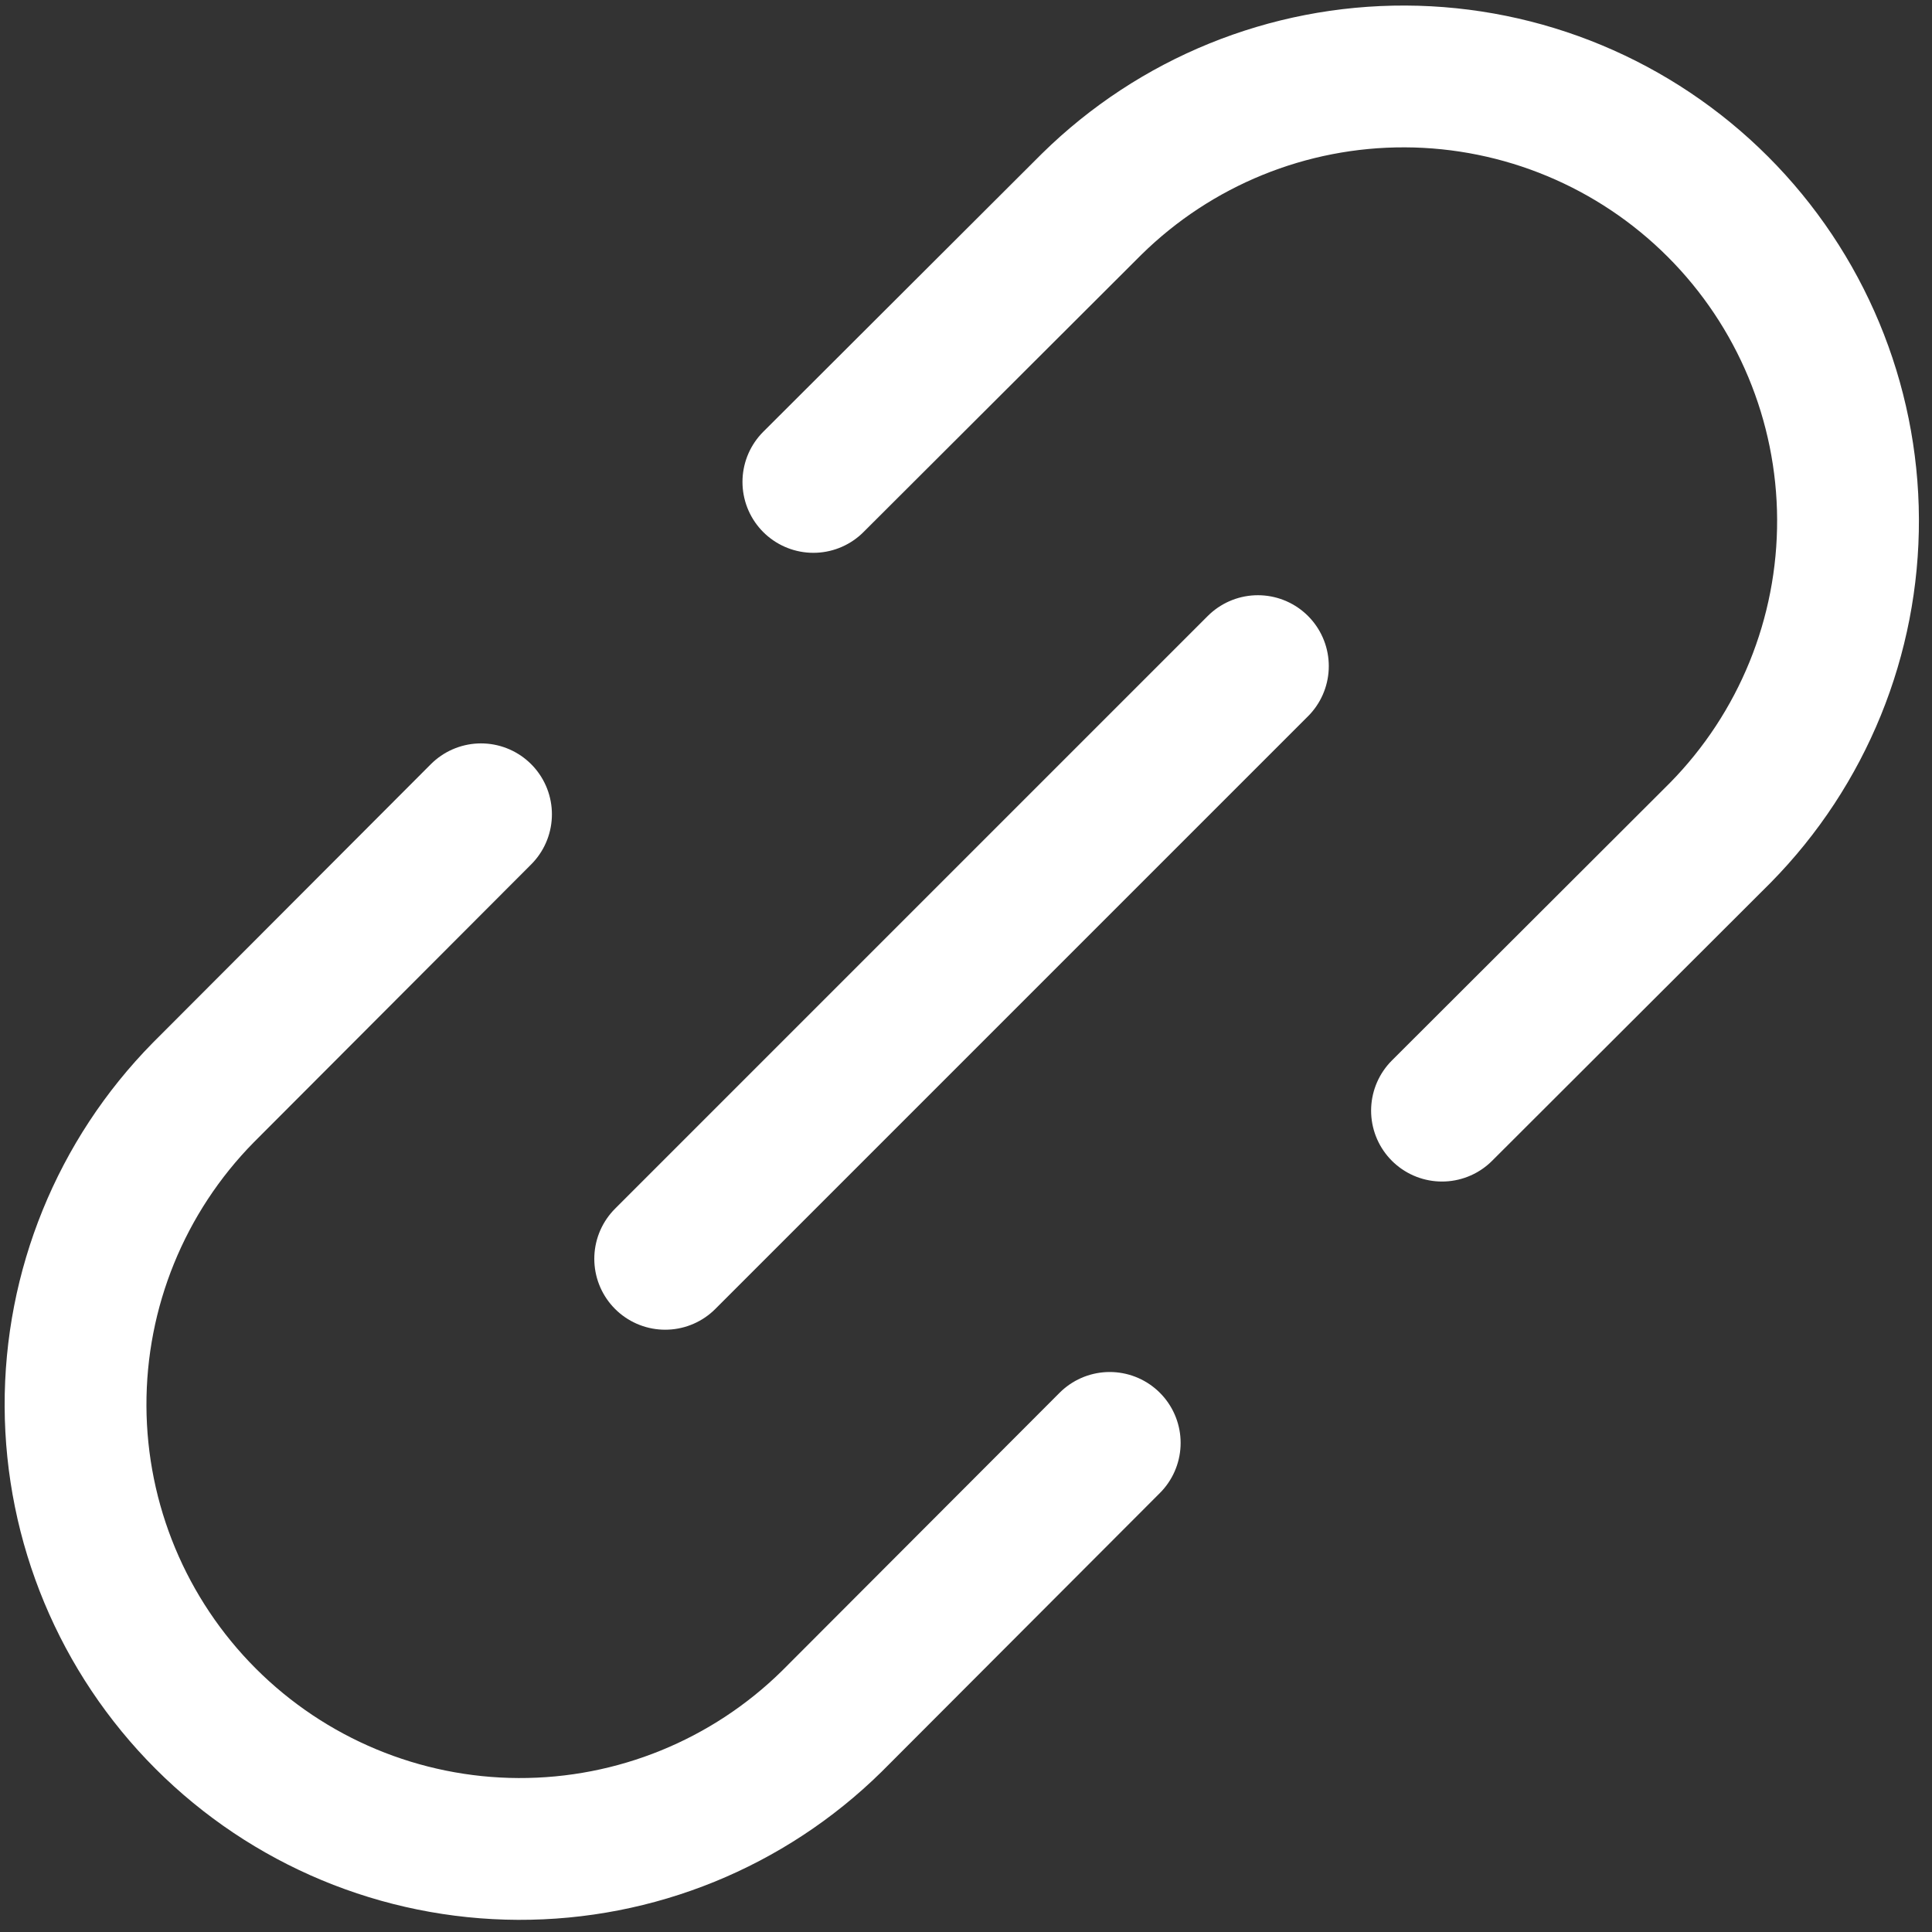
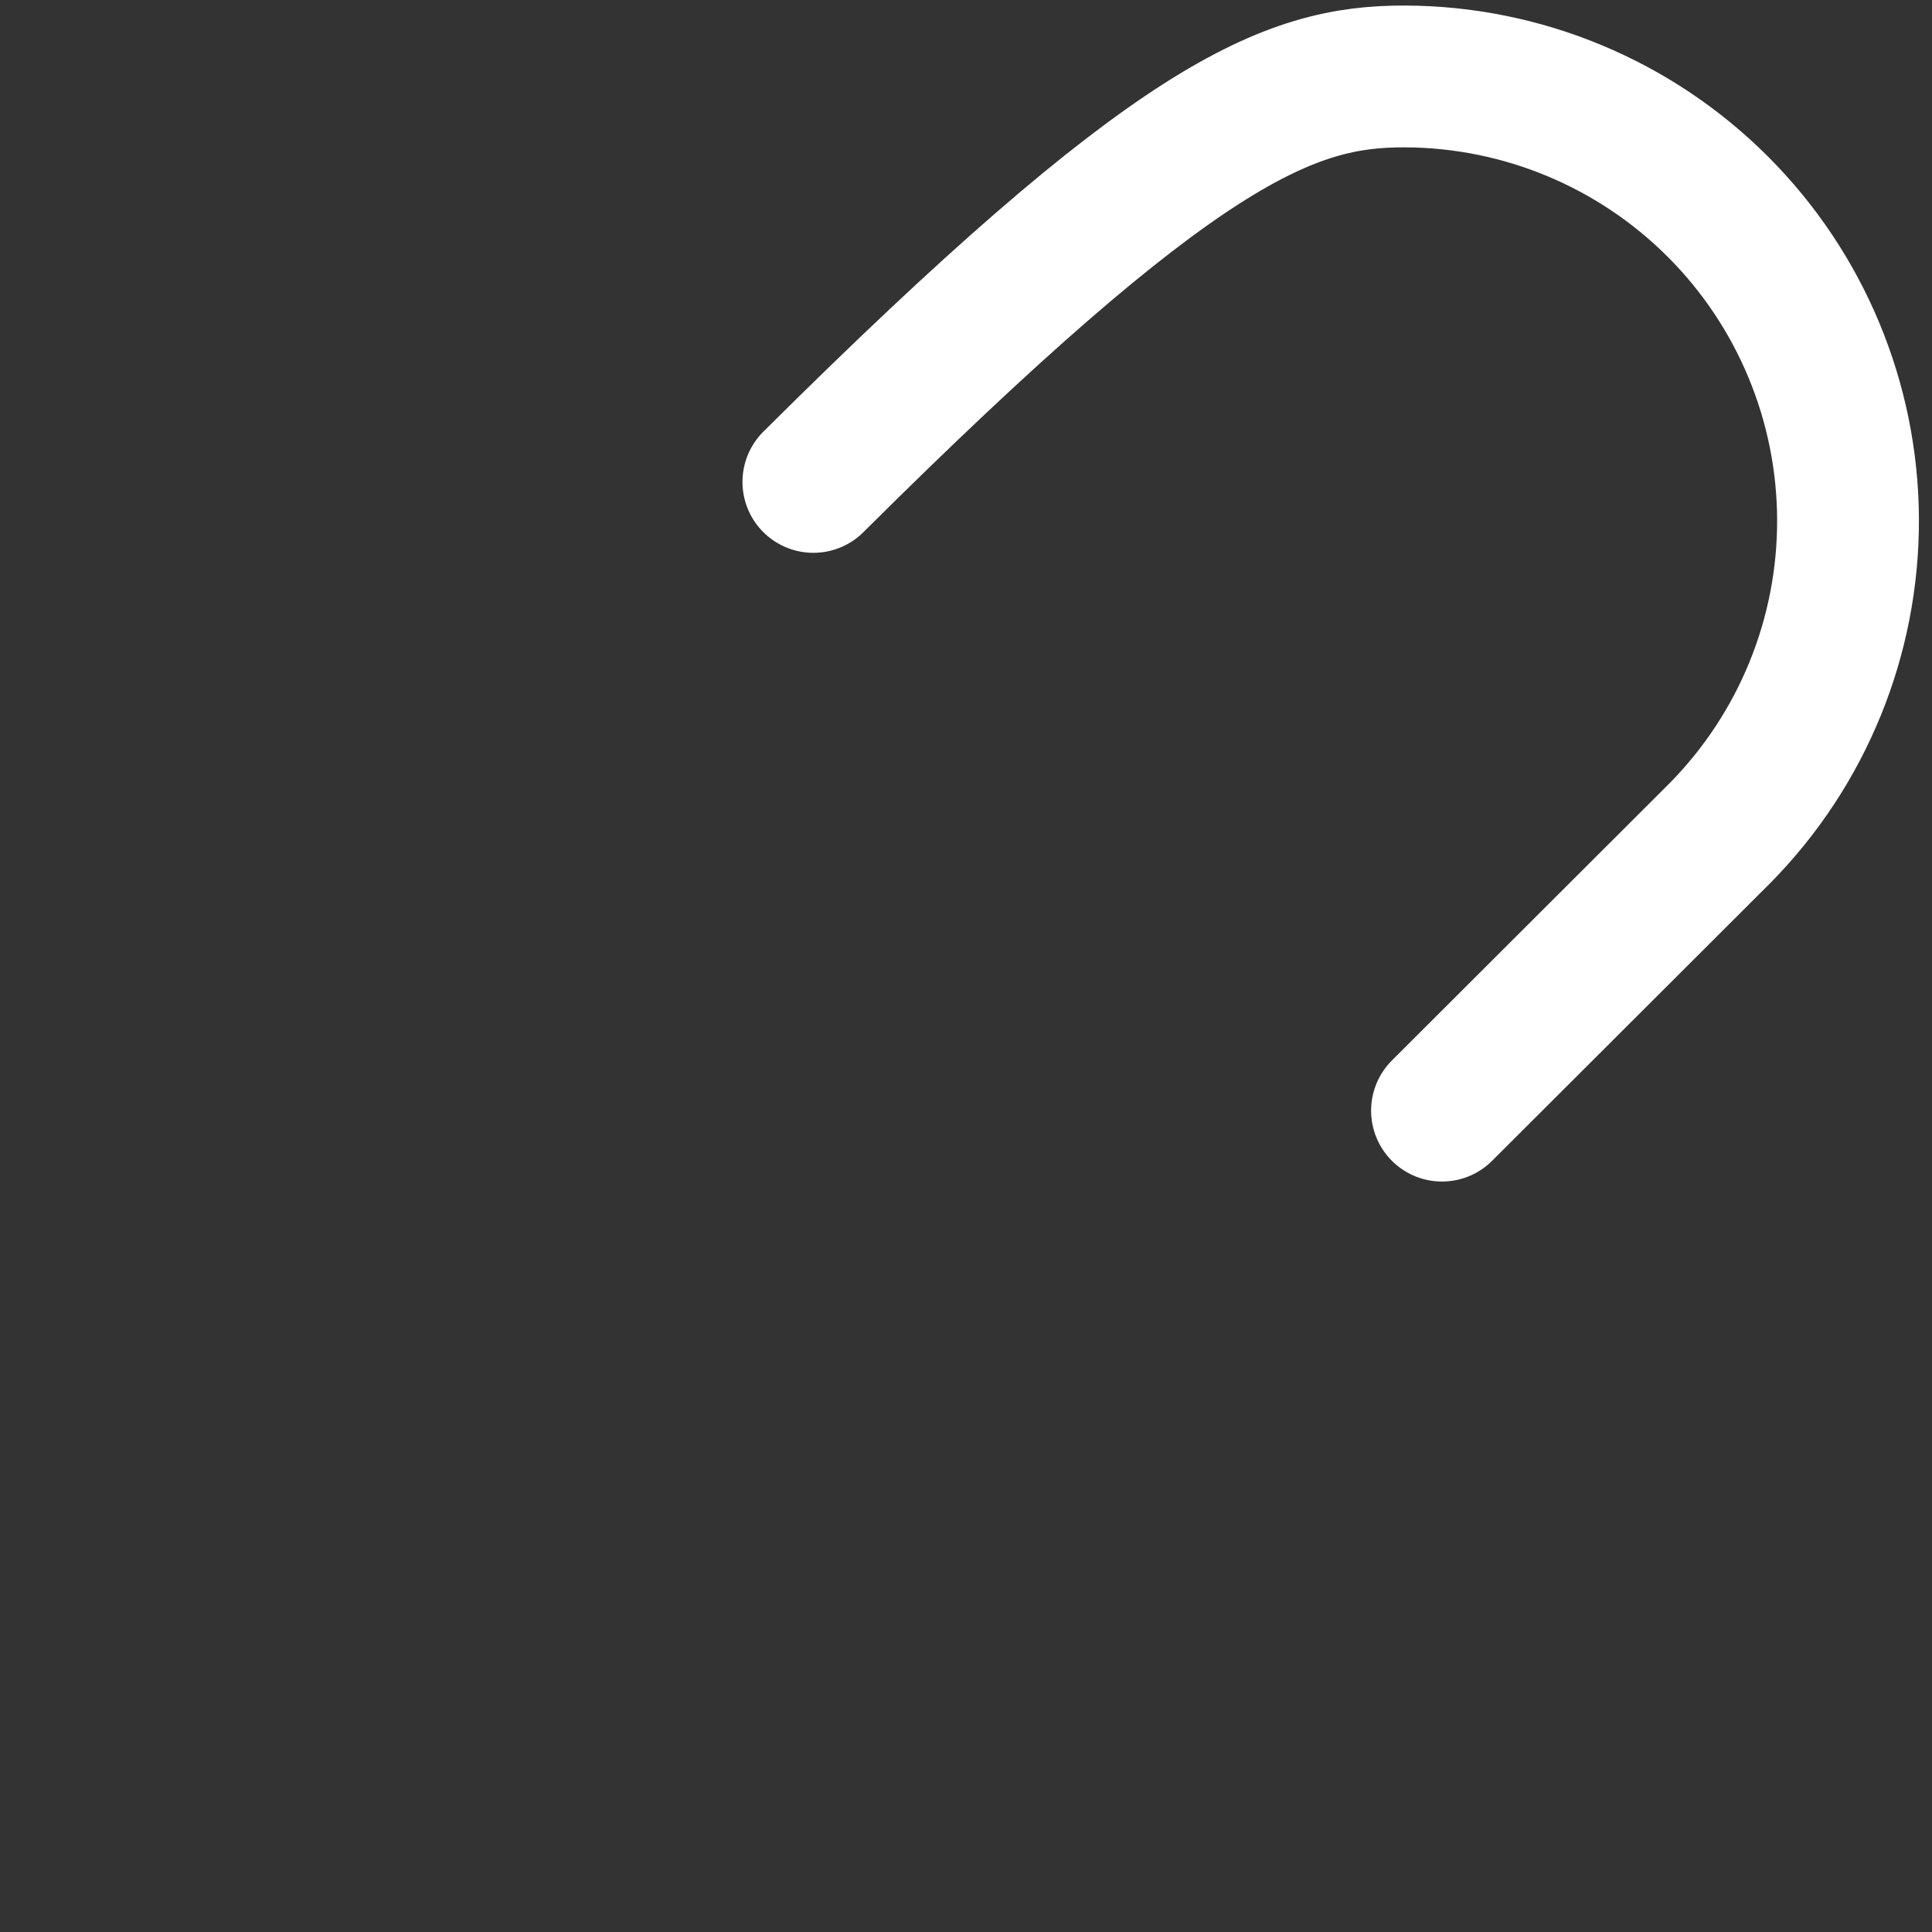
<svg xmlns="http://www.w3.org/2000/svg" width="109" height="109" viewBox="0 0 109 109" fill="none">
  <rect x="0" y="0" width="109" height="109" fill="#333333" stroke="none" />
-   <path d="M37.529 71.02L70.968 37.581" stroke="white" stroke-width="8" stroke-linecap="round" stroke-linejoin="round" />
-   <path d="M45.889 27.189L61.594 11.514C66.311 6.874 72.669 4.286 79.285 4.313C85.901 4.34 92.238 6.98 96.916 11.658C101.595 16.336 104.235 22.674 104.262 29.29C104.289 35.906 101.7 42.264 97.06 46.98L81.355 62.66" stroke="white" stroke-width="8" stroke-linecap="round" stroke-linejoin="round" />
-   <path d="M27.138 45.941L11.463 61.646C6.823 66.362 4.235 72.721 4.262 79.337C4.289 85.953 6.929 92.29 11.607 96.968C16.285 101.647 22.623 104.287 29.239 104.314C35.855 104.341 42.213 101.752 46.929 97.112L62.609 81.406" stroke="white" stroke-width="8" stroke-linecap="round" stroke-linejoin="round" />
+   <path d="M45.889 27.189C66.311 6.874 72.669 4.286 79.285 4.313C85.901 4.34 92.238 6.98 96.916 11.658C101.595 16.336 104.235 22.674 104.262 29.29C104.289 35.906 101.7 42.264 97.06 46.98L81.355 62.66" stroke="white" stroke-width="8" stroke-linecap="round" stroke-linejoin="round" />
</svg>